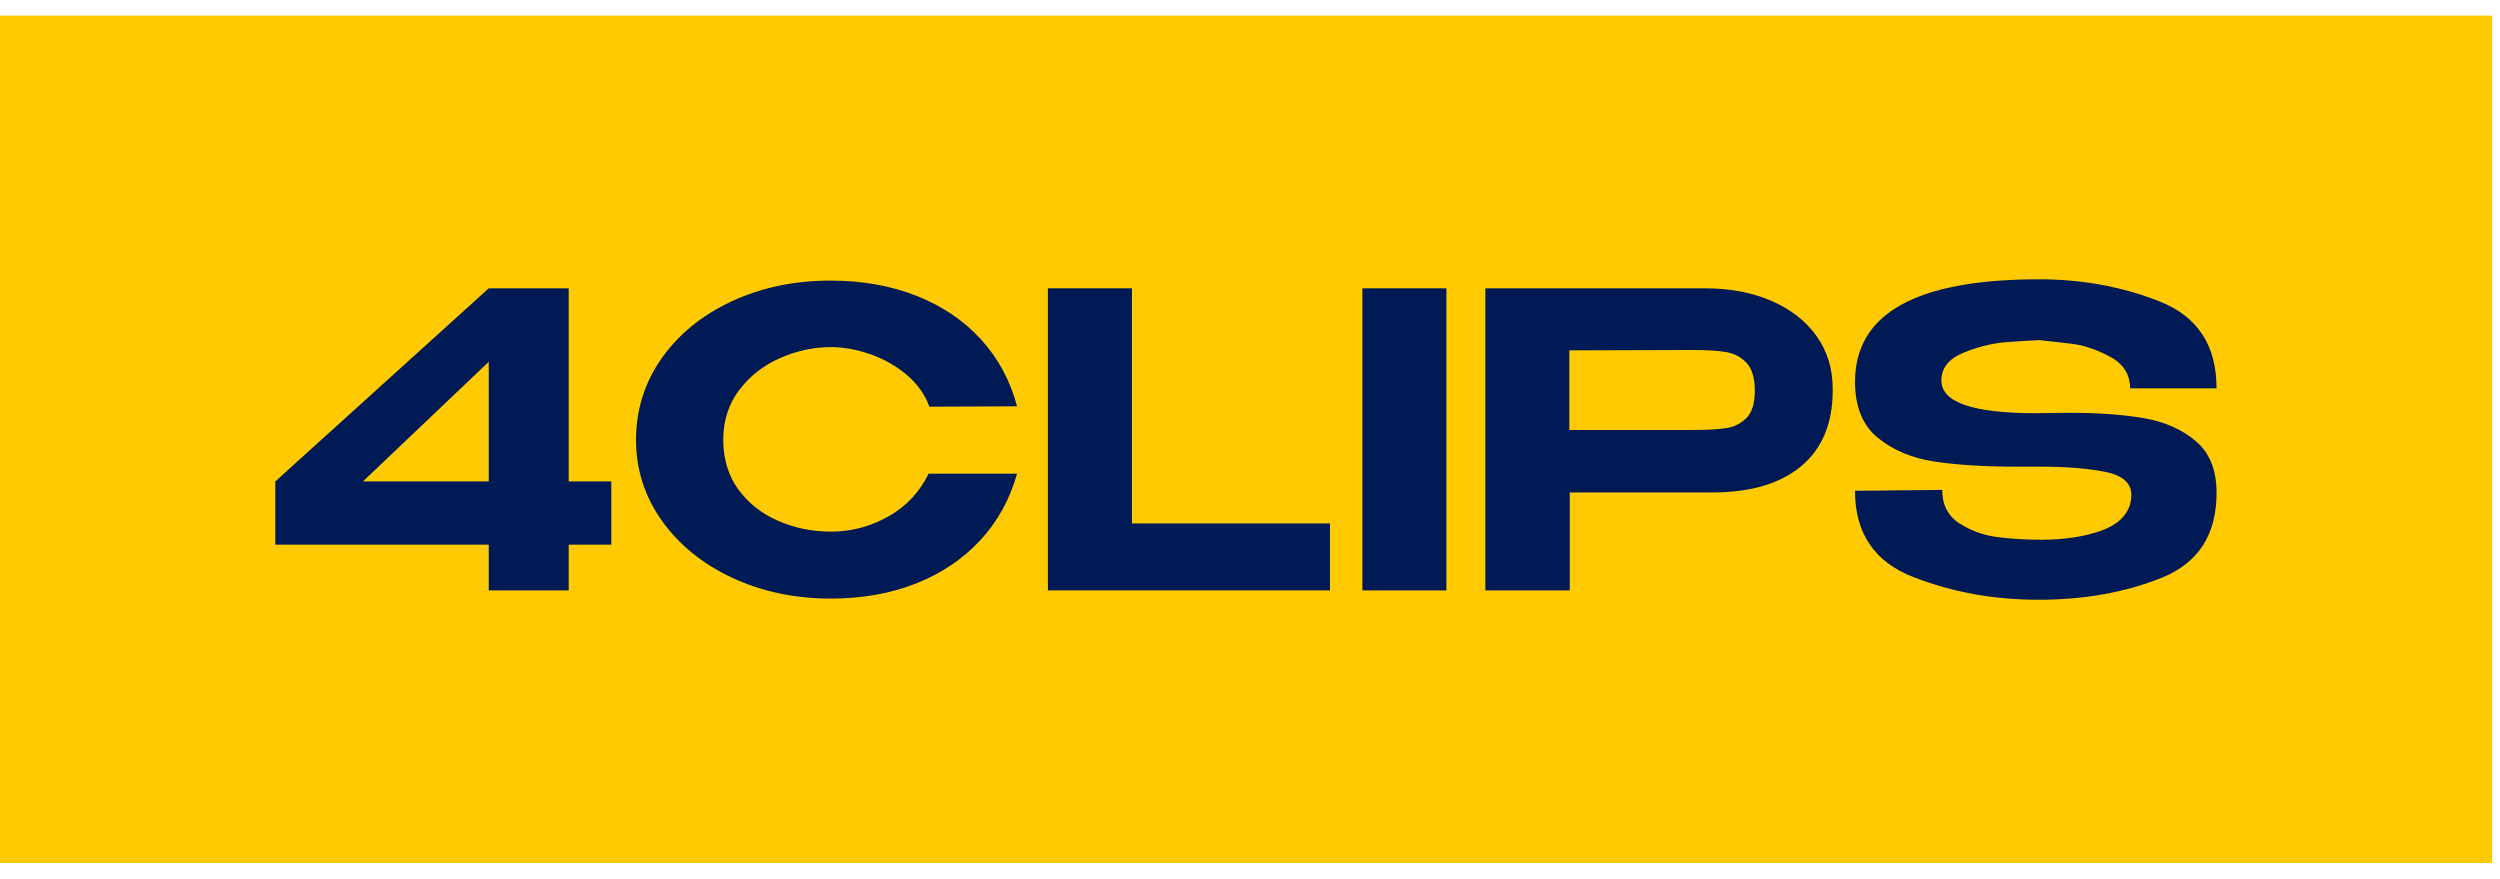
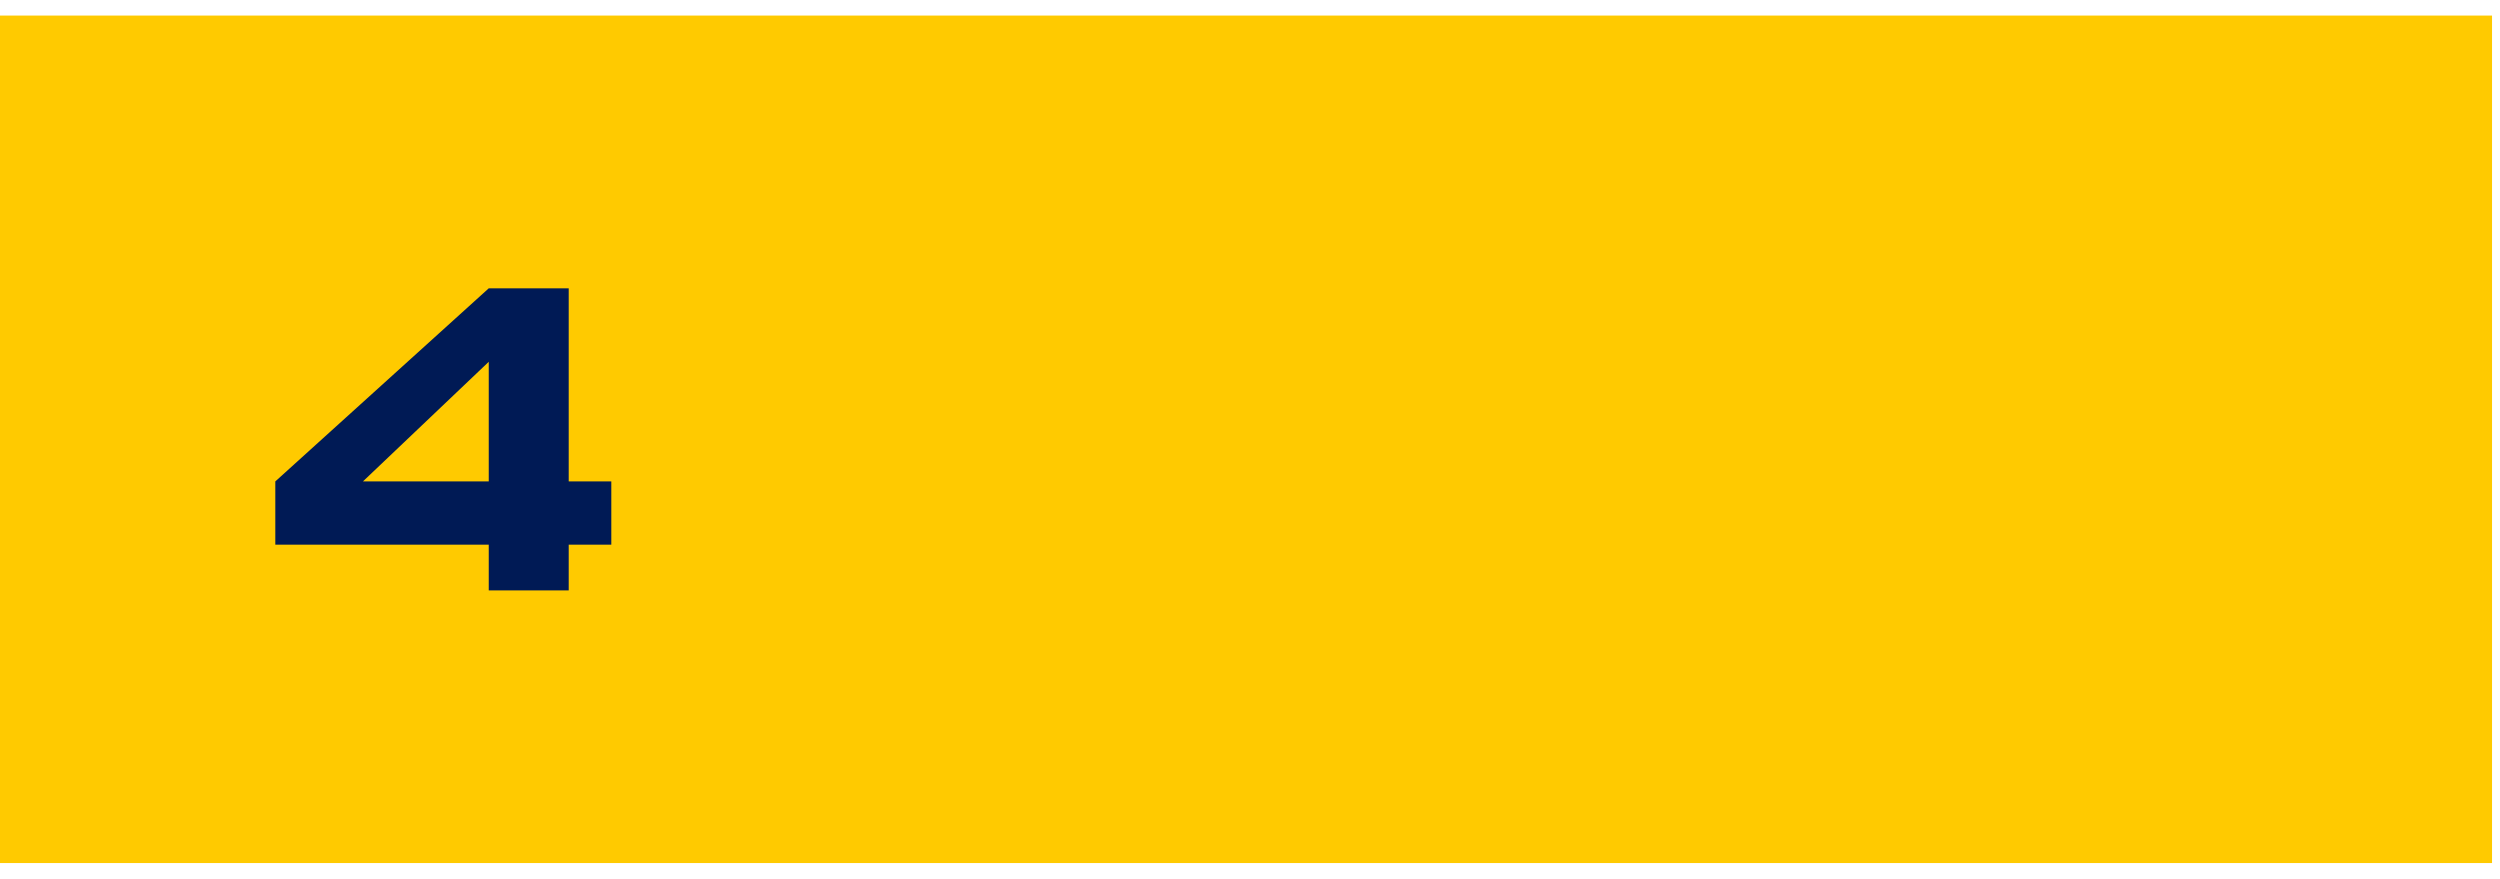
<svg xmlns="http://www.w3.org/2000/svg" width="128" height="45" viewBox="0 0 128 45" fill="none">
  <rect x="127.592" y="44.188" width="127.592" height="43.391" transform="rotate(-180 127.592 44.188)" fill="#FFCA00" />
  <path d="M25.024 27.888H14.096V24.648L25.024 14.762H29.118V24.648H31.299V27.888H29.118V30.229H25.024V27.888ZM25.024 24.648V18.524L18.583 24.648H25.024Z" fill="#001A55" />
-   <path d="M33.883 18.336C34.763 17.096 35.961 16.125 37.478 15.421C38.994 14.717 40.68 14.366 42.537 14.366C44.143 14.366 45.608 14.627 46.931 15.149C48.253 15.672 49.354 16.418 50.234 17.386C51.114 18.354 51.726 19.493 52.073 20.803L47.586 20.823C47.349 20.183 46.955 19.632 46.401 19.172C45.847 18.712 45.224 18.364 44.532 18.127C43.839 17.89 43.181 17.772 42.558 17.772C41.658 17.772 40.782 17.96 39.93 18.336C39.078 18.712 38.383 19.26 37.842 19.977C37.302 20.695 37.031 21.541 37.031 22.516C37.031 23.491 37.287 24.352 37.8 25.056C38.313 25.759 38.991 26.296 39.836 26.665C40.68 27.034 41.588 27.22 42.557 27.22C43.582 27.22 44.555 26.962 45.477 26.446C46.398 25.93 47.087 25.2 47.544 24.252H52.074C51.699 25.575 51.069 26.715 50.184 27.669C49.297 28.623 48.203 29.358 46.901 29.874C45.599 30.389 44.144 30.647 42.538 30.647C40.695 30.647 39.012 30.292 37.489 29.581C35.965 28.87 34.764 27.895 33.884 26.654C33.004 25.414 32.565 24.035 32.565 22.515C32.565 20.996 33.004 19.576 33.884 18.335L33.883 18.336Z" fill="#001A55" />
-   <path d="M57.955 14.762V26.801H68.093V30.228H53.653V14.762H57.954H57.955Z" fill="#001A55" />
-   <path d="M69.755 14.762H74.055V30.229H69.755V14.762Z" fill="#001A55" />
-   <path d="M87.29 14.762C88.578 14.762 89.718 14.978 90.709 15.41C91.698 15.842 92.467 16.444 93.014 17.218C93.562 17.991 93.835 18.886 93.835 19.904V19.987C93.835 21.674 93.298 22.966 92.225 23.865C91.151 24.764 89.632 25.213 87.665 25.213H80.372V30.229H76.051V14.762H87.291H87.29ZM80.351 22.015H86.626C87.388 22.015 87.973 21.984 88.382 21.921C88.79 21.858 89.137 21.684 89.421 21.398C89.705 21.113 89.847 20.65 89.847 20.009C89.847 19.368 89.705 18.877 89.421 18.577C89.137 18.277 88.784 18.093 88.361 18.023C87.938 17.953 87.359 17.919 86.626 17.919L80.35 17.939V22.015H80.351Z" fill="#001A55" />
-   <path d="M110.609 15.451C112.528 16.217 113.487 17.694 113.487 19.881H109.061C109.061 19.171 108.718 18.631 108.033 18.262C107.347 17.892 106.675 17.67 106.017 17.593C105.359 17.517 104.829 17.456 104.428 17.415C103.998 17.429 103.427 17.464 102.714 17.519C102 17.575 101.27 17.756 100.522 18.062C99.774 18.369 99.4 18.843 99.4 19.484C99.4 20.599 101.007 21.156 104.22 21.156L105.966 21.136C107.42 21.136 108.681 21.227 109.747 21.407C110.814 21.588 111.704 21.978 112.417 22.578C113.131 23.177 113.488 24.062 113.488 25.232C113.488 27.378 112.553 28.826 110.683 29.579C108.813 30.332 106.715 30.707 104.388 30.707C102.06 30.707 99.962 30.32 97.968 29.547C95.973 28.774 94.976 27.3 94.976 25.127L99.442 25.084C99.442 25.851 99.737 26.422 100.326 26.798C100.914 27.174 101.559 27.408 102.258 27.498C102.958 27.589 103.716 27.634 104.533 27.634C105.641 27.634 106.624 27.491 107.483 27.206C108.342 26.92 108.868 26.457 109.063 25.816C109.105 25.649 109.125 25.482 109.125 25.315C109.111 24.715 108.657 24.329 107.765 24.154C106.871 23.98 105.794 23.893 104.534 23.893H103.267C101.604 23.893 100.199 23.807 99.049 23.632C97.9 23.458 96.933 23.054 96.151 22.42C95.369 21.786 94.978 20.828 94.978 19.546C94.978 16.049 98.115 14.3 104.389 14.3C106.62 14.3 108.694 14.683 110.612 15.45L110.609 15.451Z" fill="#001A55" />
</svg>